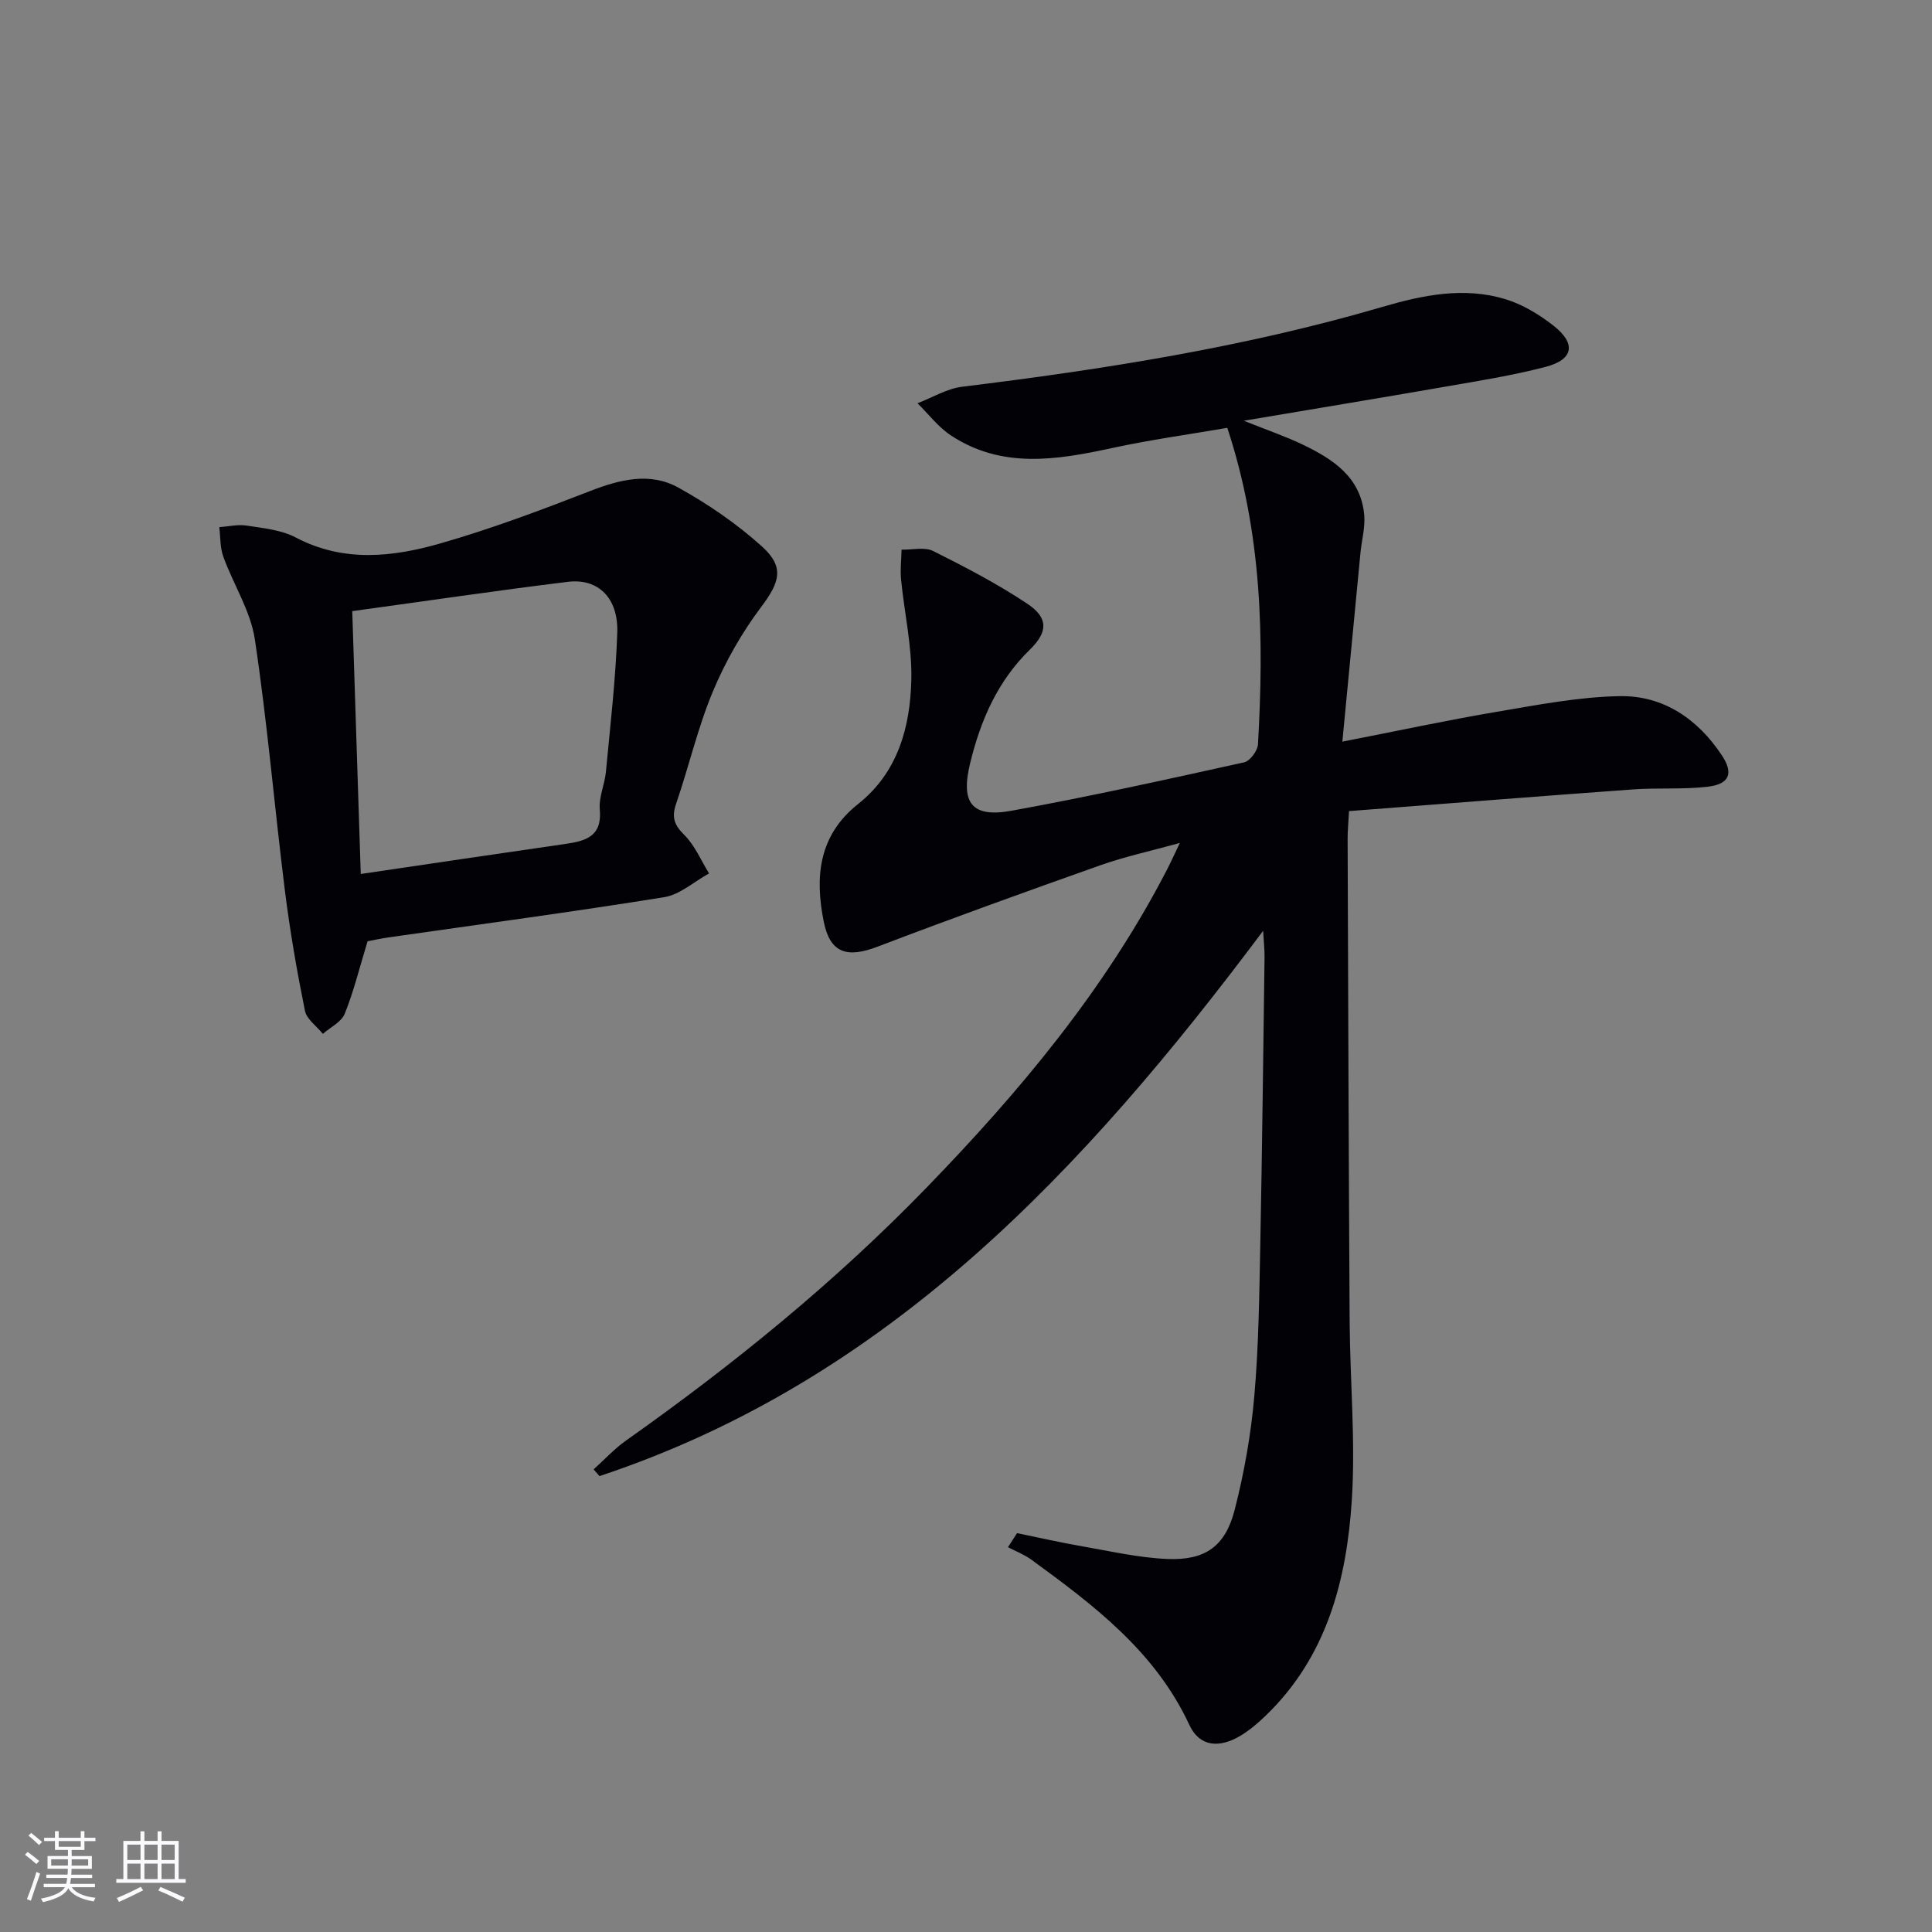
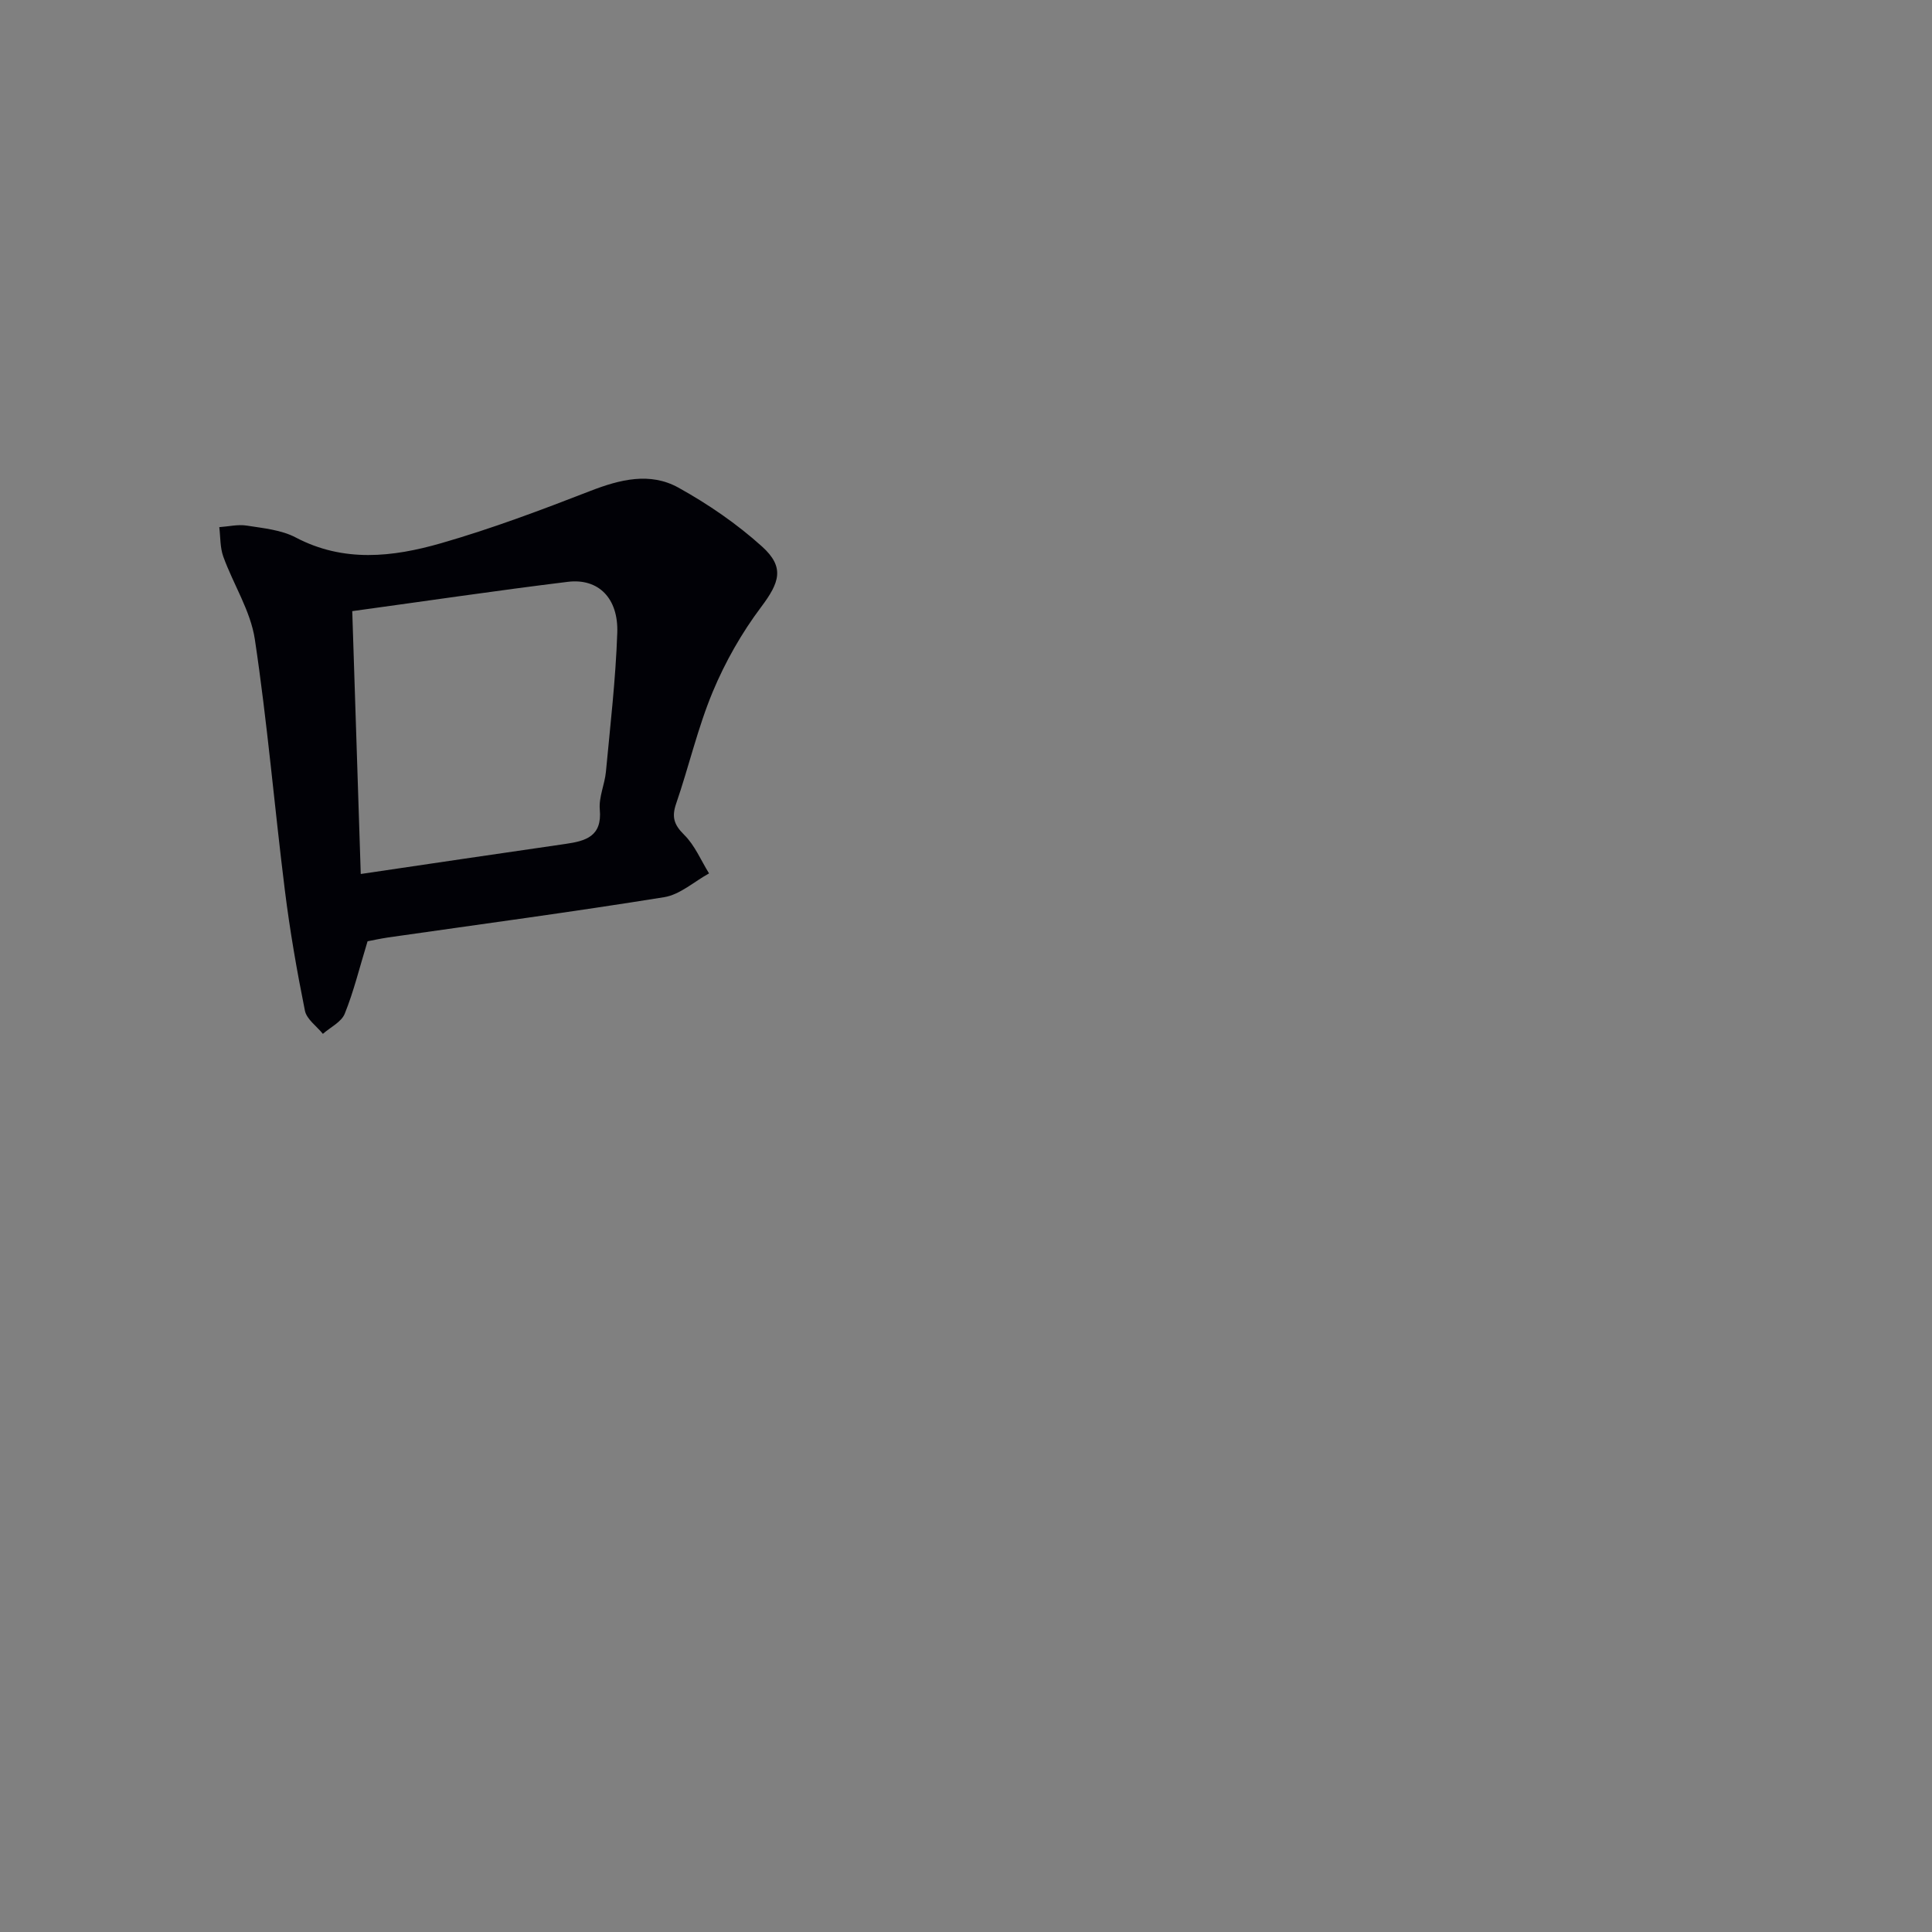
<svg xmlns="http://www.w3.org/2000/svg" enable-background="new 0 0 400 400" viewBox="0 0 400 400">
  <rect x="0" y="0" width="400" height="400" fill="#808080" stroke="none" />
-   <path d="m210.57 317.42c4.48.92 8.94 1.94 13.45 2.72 5.87 1.02 11.76 2.38 17.68 2.63 7.84.32 11.99-2.62 13.93-10.19 1.97-7.68 3.37-15.6 4.06-23.5.91-10.43 1.03-20.94 1.24-31.42.39-19.81.61-39.61.88-59.42.02-1.57-.16-3.14-.29-5.53-36.99 49.42-77.59 93.04-137.4 112.9-.41-.46-.81-.93-1.22-1.39 2.23-2 4.28-4.25 6.71-5.97 22.2-15.69 43.23-32.77 62.18-52.32 19.31-19.91 36.99-41.04 49.81-65.85.76-1.46 1.43-2.97 2.68-5.56-6.08 1.68-11.35 2.82-16.39 4.6-15.47 5.47-30.9 11.04-46.23 16.89-6.3 2.4-9.8 1.33-11.11-5.18-1.86-9.22-1.11-17.85 7.11-24.37 8.24-6.53 10.8-15.93 11.02-25.75.16-6.88-1.44-13.79-2.12-20.7-.2-2.05.05-4.14.1-6.21 2.2.05 4.75-.6 6.53.28 6.67 3.33 13.33 6.8 19.52 10.93 4.34 2.9 4.29 5.8.52 9.48-6.7 6.53-10.21 14.64-12.37 23.5-2.01 8.24.31 11.36 8.54 9.87 16.14-2.93 32.18-6.49 48.2-10.03 1.2-.27 2.77-2.39 2.85-3.72 1.24-21.83.91-43.54-6.35-65.53-7.83 1.35-15.98 2.47-23.99 4.21-11.41 2.47-22.7 4.29-33.22-2.63-2.63-1.73-4.64-4.42-6.93-6.67 3.08-1.18 6.08-3.03 9.26-3.42 29.36-3.61 58.53-8.19 86.99-16.53 8.39-2.46 16.9-4.2 25.47-1.6 3.54 1.08 6.96 3.15 9.91 5.45 4.79 3.74 4.21 7.06-1.6 8.57-6.88 1.79-13.94 2.91-20.96 4.13-13.38 2.33-26.78 4.53-41.52 7.02 4.86 1.94 8.61 3.22 12.16 4.92 6.31 3.02 12.09 6.76 12.78 14.62.22 2.56-.53 5.2-.78 7.81-1.22 12.66-2.43 25.33-3.75 39.09 11.74-2.29 21.76-4.45 31.86-6.16 8.48-1.43 17.03-3.11 25.57-3.26 9-.16 16.13 4.71 21.12 12.22 2.51 3.77 1.59 6-2.91 6.53-5.1.6-10.32.19-15.46.56-19.52 1.41-39.03 2.97-58.8 4.49-.13 2.54-.3 4.15-.29 5.75.12 33.32.22 66.64.42 99.96.08 12.3 1.23 24.66.45 36.9-1.07 16.66-5.2 32.56-17.92 44.75-1.55 1.49-3.23 2.92-5.06 4.03-4.45 2.69-8.54 2.35-10.65-2.18-7.07-15.22-19.77-24.78-32.71-34.22-1.47-1.07-3.22-1.74-4.85-2.59.63-.98 1.26-1.95 1.88-2.91z" fill="#010106" />
  <path d="m76.1 194.88c-1.72 5.64-2.89 10.47-4.73 15.01-.7 1.72-2.97 2.79-4.52 4.16-1.28-1.59-3.36-3.02-3.72-4.8-1.67-8.28-3.12-16.61-4.16-24.99-2.16-17.3-3.62-34.69-6.21-51.91-.89-5.89-4.45-11.36-6.53-17.11-.68-1.89-.58-4.06-.83-6.1 1.9-.13 3.86-.61 5.69-.32 3.43.54 7.13.88 10.12 2.45 9.94 5.24 20.12 4.07 30.1 1.2 10.47-3.01 20.73-6.87 30.9-10.82 6.15-2.39 12.37-3.94 18.23-.7 6.16 3.41 12.12 7.5 17.34 12.21 4.76 4.3 3.59 7.47-.19 12.51-4.03 5.36-7.45 11.38-10.03 17.57-3.11 7.47-4.93 15.46-7.57 23.14-.95 2.76-.46 4.36 1.65 6.45 2.21 2.17 3.48 5.29 5.16 8-3.08 1.69-6.01 4.39-9.28 4.92-19.01 3.06-38.1 5.61-57.17 8.34-1.65.25-3.26.6-4.25.79zm-3.17-68.35c.6 18.39 1.17 36.21 1.76 54.42 14.84-2.19 28.6-4.24 42.36-6.22 4.22-.61 7.64-1.55 7.13-7.14-.23-2.54 1.02-5.18 1.27-7.81.9-9.58 2.02-19.16 2.35-28.76.25-7.2-3.93-11.33-10.23-10.56-14.61 1.79-29.18 3.95-44.64 6.07z" fill="#010106" />
  <g fill="#fafafc">
-     <path d="m5.17 384 .55-.58c.85.61 1.65 1.24 2.4 1.87l-.59.64c-.83-.73-1.62-1.38-2.36-1.93m1.22 9.53-.82-.34c.71-1.76 1.37-3.64 1.98-5.63.24.13.5.25.76.36-.6 1.67-1.24 3.54-1.92 5.61m-.5-13.5.57-.54c.56.44 1.31 1.06 2.26 1.87l-.64.64c-.68-.66-1.41-1.32-2.19-1.97m3.25.46h2.24v-1.36h.77v1.36h4.57v-1.36h.76v1.36h2.28v.69h-2.28v1.84h-2.64v1.26h4.18v2.64h-4.21c0 .45-.02.86-.05 1.21h4.32v.69h-4.38c-.04.34-.1.75-.19 1.22h5.15v.69h-4.82c.87 1.19 2.51 1.92 4.93 2.19-.17.32-.3.57-.37.76-2.77-.49-4.52-1.41-5.26-2.76-.56 1.26-2.3 2.23-5.24 2.9-.12-.24-.26-.48-.43-.72 2.73-.55 4.38-1.34 4.96-2.38h-4.38v-.69h4.65c.1-.38.17-.79.21-1.22h-4.32v-.69h4.4c.03-.34.05-.75.05-1.21h-4.2v-2.64h4.23v-1.26h-2.69v-1.84h-2.24zm1.46 4.46v1.29h3.45c.01-.4.02-.57.01-.53v-.32-.45h-3.46zm1.55-2.59h4.57v-1.19h-4.57zm6.11 2.59h-3.42v.77c-.01.19-.01.37-.02.53h3.44z" />
-     <path d="m32.63 379.16h.82v1.98h3.54v7.89h1.46v.78h-14.37v-.78h1.46v-7.89h3.54v-1.98h.82v1.98h2.73zm-3.49 11.48.5.73c-1.61.82-3.28 1.63-5 2.41-.13-.27-.28-.55-.44-.82 1.75-.72 3.4-1.49 4.94-2.32m-2.78-5.55h2.73v-3.18h-2.73zm0 3.95h2.73v-3.2h-2.73zm3.54-3.95h2.73v-3.18h-2.73zm0 3.95h2.73v-3.2h-2.73zm7.89 4.68c-1.84-.92-3.51-1.7-5.02-2.32l.45-.73c1.89.8 3.57 1.55 5.04 2.23zm-1.62-11.81h-2.73v3.18h2.73zm-2.73 7.13h2.73v-3.2h-2.73z" />
-   </g>
+     </g>
</svg>